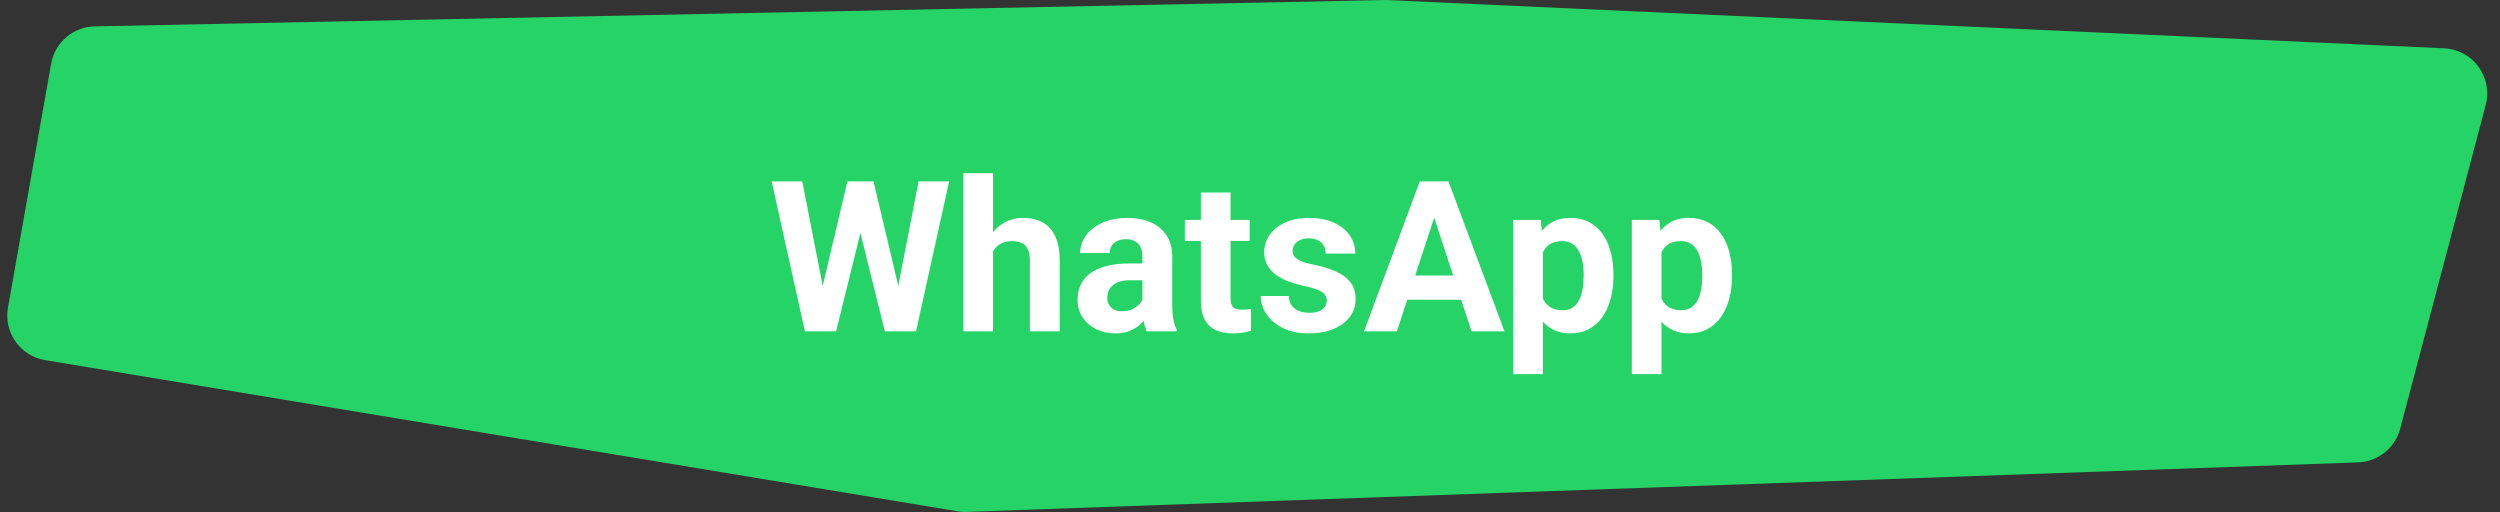
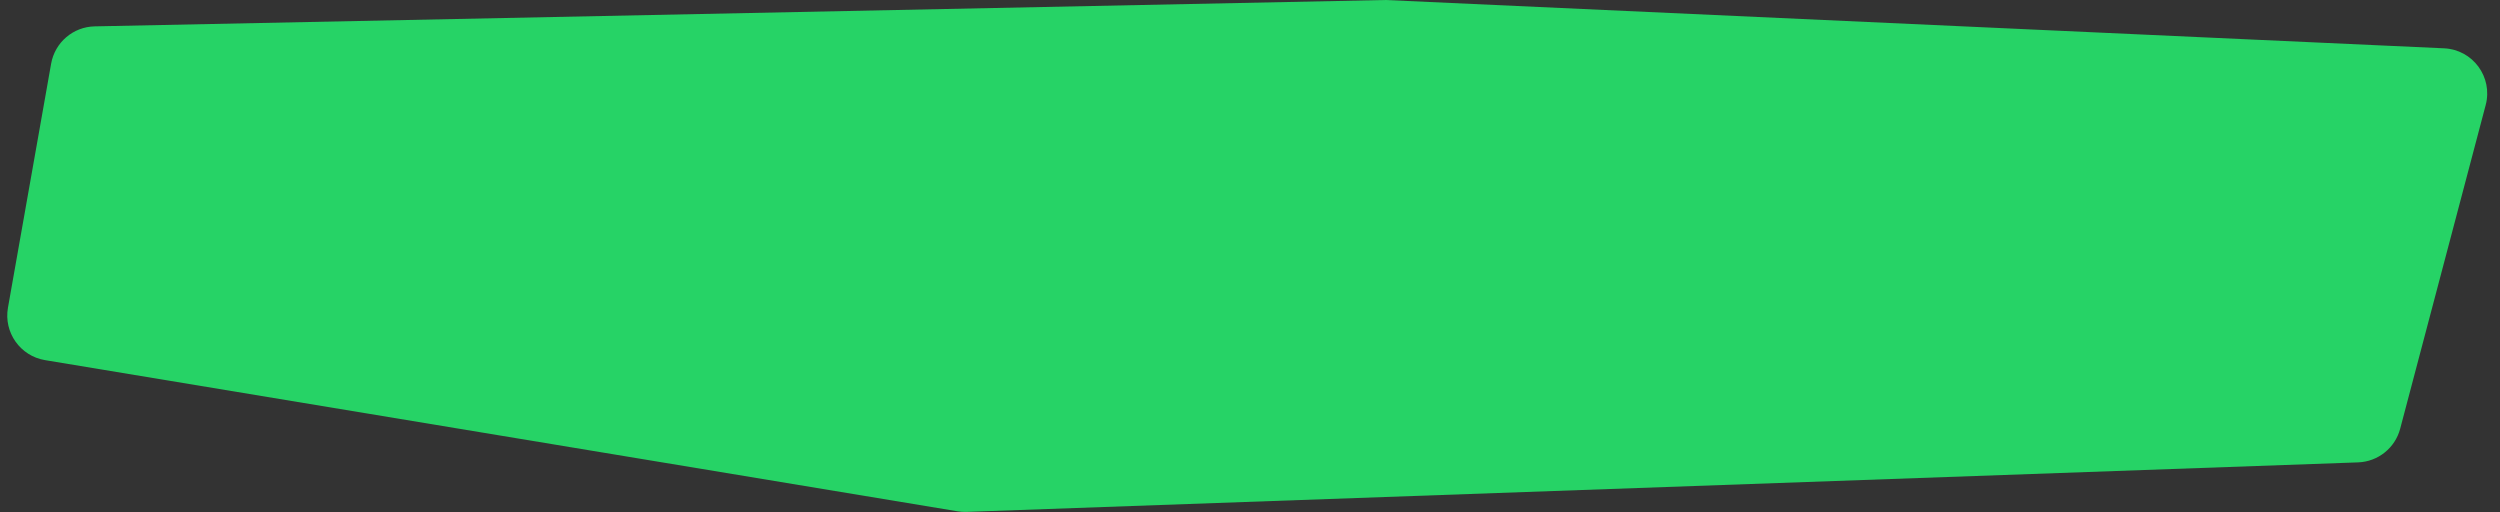
<svg xmlns="http://www.w3.org/2000/svg" width="166" height="34" viewBox="0 0 166 34" fill="none">
  <rect x="0" y="0" width="166" height="34" fill="#333333" stroke="none" />
  <path d="M0.528 20.431L3.395 4.228C3.644 2.818 4.856 1.78 6.287 1.751L91.997 0L162.287 3.208C164.197 3.295 165.539 5.123 165.051 6.971L159.371 28.47C159.033 29.748 157.898 30.655 156.577 30.702L64.181 33.989C63.981 33.996 63.781 33.983 63.584 33.951L2.992 23.913C1.345 23.64 0.237 22.075 0.528 20.431Z" fill="#26D366" />
-   <path d="M54.288 20.421L56.27 12.047H57.378L57.631 13.441L55.519 22H54.329L54.288 20.421ZM53.27 12.047L54.91 20.421L54.773 22H53.447L51.239 12.047H53.27ZM59.374 20.387L60.994 12.047H63.024L60.823 22H59.497L59.374 20.387ZM58 12.047L59.996 20.455L59.941 22H58.752L56.626 13.435L56.899 12.047H58ZM65.936 11.5V22H63.968V11.5H65.936ZM65.656 18.042H65.116C65.121 17.527 65.189 17.053 65.321 16.62C65.454 16.183 65.643 15.804 65.889 15.485C66.135 15.162 66.429 14.911 66.77 14.733C67.117 14.556 67.5 14.467 67.919 14.467C68.284 14.467 68.614 14.519 68.91 14.624C69.211 14.724 69.468 14.888 69.683 15.116C69.901 15.339 70.07 15.633 70.189 15.998C70.307 16.363 70.366 16.805 70.366 17.324V22H68.384V17.311C68.384 16.982 68.336 16.725 68.24 16.538C68.149 16.347 68.015 16.212 67.837 16.135C67.664 16.053 67.45 16.012 67.194 16.012C66.912 16.012 66.67 16.064 66.47 16.169C66.274 16.274 66.117 16.42 65.998 16.606C65.88 16.789 65.793 17.003 65.738 17.249C65.684 17.495 65.656 17.759 65.656 18.042ZM75.856 20.332V17.037C75.856 16.8 75.817 16.597 75.739 16.429C75.662 16.256 75.541 16.121 75.377 16.025C75.217 15.93 75.01 15.882 74.755 15.882C74.536 15.882 74.347 15.921 74.188 15.998C74.028 16.071 73.905 16.178 73.818 16.319C73.732 16.456 73.689 16.618 73.689 16.805H71.72C71.72 16.49 71.793 16.192 71.939 15.909C72.084 15.627 72.296 15.378 72.574 15.164C72.852 14.945 73.183 14.774 73.565 14.651C73.953 14.528 74.386 14.467 74.864 14.467C75.439 14.467 75.949 14.562 76.395 14.754C76.842 14.945 77.193 15.232 77.448 15.615C77.708 15.998 77.838 16.477 77.838 17.051V20.216C77.838 20.621 77.863 20.954 77.913 21.214C77.963 21.469 78.036 21.692 78.132 21.884V22H76.143C76.047 21.799 75.974 21.549 75.924 21.248C75.878 20.943 75.856 20.637 75.856 20.332ZM76.115 17.495L76.129 18.609H75.028C74.769 18.609 74.543 18.639 74.352 18.698C74.16 18.758 74.003 18.842 73.88 18.951C73.757 19.056 73.666 19.179 73.606 19.32C73.552 19.462 73.524 19.616 73.524 19.785C73.524 19.954 73.563 20.106 73.641 20.243C73.718 20.375 73.83 20.48 73.976 20.558C74.121 20.631 74.292 20.667 74.488 20.667C74.784 20.667 75.042 20.608 75.261 20.489C75.48 20.371 75.648 20.225 75.767 20.052C75.89 19.879 75.954 19.715 75.958 19.56L76.478 20.394C76.405 20.58 76.304 20.774 76.177 20.975C76.054 21.175 75.897 21.364 75.705 21.542C75.514 21.715 75.284 21.859 75.015 21.973C74.746 22.082 74.427 22.137 74.058 22.137C73.588 22.137 73.162 22.043 72.779 21.856C72.401 21.665 72.1 21.403 71.877 21.07C71.658 20.733 71.549 20.35 71.549 19.922C71.549 19.535 71.622 19.19 71.768 18.89C71.913 18.589 72.128 18.336 72.41 18.131C72.697 17.921 73.055 17.764 73.483 17.659C73.912 17.55 74.409 17.495 74.974 17.495H76.115ZM82.978 14.604V15.998H78.672V14.604H82.978ZM79.738 12.778H81.707V19.771C81.707 19.986 81.734 20.15 81.789 20.264C81.848 20.378 81.935 20.457 82.049 20.503C82.163 20.544 82.306 20.564 82.48 20.564C82.603 20.564 82.712 20.56 82.808 20.551C82.908 20.537 82.992 20.523 83.061 20.51L83.067 21.959C82.899 22.014 82.716 22.057 82.52 22.089C82.325 22.121 82.108 22.137 81.871 22.137C81.438 22.137 81.06 22.066 80.736 21.925C80.417 21.779 80.171 21.547 79.998 21.227C79.825 20.909 79.738 20.489 79.738 19.97V12.778ZM88.099 19.956C88.099 19.815 88.058 19.687 87.976 19.573C87.894 19.459 87.741 19.355 87.518 19.259C87.299 19.159 86.982 19.067 86.567 18.985C86.194 18.903 85.845 18.801 85.522 18.678C85.203 18.55 84.924 18.398 84.688 18.22C84.455 18.042 84.273 17.832 84.141 17.591C84.008 17.345 83.942 17.064 83.942 16.75C83.942 16.44 84.008 16.148 84.141 15.875C84.277 15.602 84.471 15.36 84.722 15.15C84.977 14.936 85.287 14.77 85.651 14.651C86.02 14.528 86.435 14.467 86.895 14.467C87.538 14.467 88.09 14.569 88.55 14.774C89.015 14.979 89.37 15.262 89.616 15.622C89.867 15.977 89.992 16.383 89.992 16.839H88.023C88.023 16.648 87.982 16.477 87.9 16.326C87.823 16.171 87.7 16.05 87.531 15.964C87.367 15.873 87.153 15.827 86.889 15.827C86.67 15.827 86.481 15.866 86.321 15.943C86.162 16.016 86.039 16.116 85.952 16.244C85.87 16.367 85.829 16.504 85.829 16.654C85.829 16.768 85.852 16.871 85.897 16.962C85.948 17.049 86.027 17.128 86.137 17.201C86.246 17.274 86.387 17.342 86.561 17.406C86.738 17.465 86.957 17.52 87.217 17.57C87.75 17.68 88.226 17.823 88.645 18.001C89.065 18.174 89.397 18.411 89.644 18.712C89.89 19.008 90.013 19.398 90.013 19.881C90.013 20.209 89.94 20.51 89.794 20.783C89.648 21.057 89.439 21.296 89.165 21.501C88.892 21.701 88.564 21.859 88.181 21.973C87.802 22.082 87.376 22.137 86.902 22.137C86.214 22.137 85.631 22.014 85.152 21.768C84.678 21.521 84.318 21.209 84.072 20.831C83.831 20.448 83.71 20.056 83.71 19.655H85.576C85.585 19.924 85.654 20.141 85.781 20.305C85.913 20.469 86.08 20.587 86.28 20.66C86.485 20.733 86.706 20.77 86.943 20.77C87.199 20.77 87.41 20.735 87.579 20.667C87.748 20.594 87.875 20.498 87.962 20.38C88.053 20.257 88.099 20.116 88.099 19.956ZM95.461 13.749L92.754 22H90.573L94.272 12.047H95.659L95.461 13.749ZM97.71 22L94.996 13.749L94.777 12.047H96.179L99.897 22H97.71ZM97.587 18.295V19.901H92.33V18.295H97.587ZM102.447 16.025V24.844H100.479V14.604H102.304L102.447 16.025ZM107.13 18.22V18.363C107.13 18.901 107.066 19.4 106.938 19.86C106.815 20.321 106.633 20.722 106.392 21.064C106.15 21.401 105.849 21.665 105.489 21.856C105.134 22.043 104.724 22.137 104.259 22.137C103.808 22.137 103.416 22.046 103.083 21.863C102.75 21.681 102.47 21.426 102.242 21.098C102.019 20.765 101.839 20.38 101.702 19.942C101.565 19.505 101.461 19.035 101.388 18.534V18.158C101.461 17.62 101.565 17.128 101.702 16.682C101.839 16.23 102.019 15.841 102.242 15.513C102.47 15.18 102.748 14.922 103.076 14.74C103.409 14.558 103.799 14.467 104.245 14.467C104.715 14.467 105.127 14.556 105.482 14.733C105.842 14.911 106.143 15.166 106.385 15.499C106.631 15.832 106.815 16.228 106.938 16.689C107.066 17.149 107.13 17.659 107.13 18.22ZM105.154 18.363V18.22C105.154 17.905 105.127 17.616 105.072 17.352C105.022 17.083 104.94 16.848 104.826 16.648C104.717 16.447 104.571 16.292 104.389 16.183C104.211 16.069 103.994 16.012 103.739 16.012C103.47 16.012 103.24 16.055 103.049 16.142C102.862 16.228 102.709 16.354 102.591 16.518C102.472 16.682 102.383 16.878 102.324 17.105C102.265 17.333 102.229 17.591 102.215 17.878V18.828C102.238 19.165 102.301 19.468 102.406 19.737C102.511 20.002 102.673 20.211 102.892 20.366C103.11 20.521 103.397 20.599 103.753 20.599C104.013 20.599 104.231 20.542 104.409 20.428C104.587 20.309 104.73 20.148 104.84 19.942C104.954 19.737 105.034 19.5 105.079 19.231C105.129 18.963 105.154 18.673 105.154 18.363ZM110.322 16.025V24.844H108.354V14.604H110.179L110.322 16.025ZM115.005 18.22V18.363C115.005 18.901 114.941 19.4 114.813 19.86C114.69 20.321 114.508 20.722 114.267 21.064C114.025 21.401 113.724 21.665 113.364 21.856C113.009 22.043 112.599 22.137 112.134 22.137C111.683 22.137 111.291 22.046 110.958 21.863C110.625 21.681 110.345 21.426 110.117 21.098C109.894 20.765 109.714 20.38 109.577 19.942C109.44 19.505 109.336 19.035 109.263 18.534V18.158C109.336 17.62 109.44 17.128 109.577 16.682C109.714 16.23 109.894 15.841 110.117 15.513C110.345 15.18 110.623 14.922 110.951 14.74C111.284 14.558 111.674 14.467 112.12 14.467C112.59 14.467 113.002 14.556 113.357 14.733C113.717 14.911 114.018 15.166 114.26 15.499C114.506 15.832 114.69 16.228 114.813 16.689C114.941 17.149 115.005 17.659 115.005 18.22ZM113.029 18.363V18.22C113.029 17.905 113.002 17.616 112.947 17.352C112.897 17.083 112.815 16.848 112.701 16.648C112.592 16.447 112.446 16.292 112.264 16.183C112.086 16.069 111.869 16.012 111.614 16.012C111.345 16.012 111.115 16.055 110.924 16.142C110.737 16.228 110.584 16.354 110.466 16.518C110.347 16.682 110.258 16.878 110.199 17.105C110.14 17.333 110.104 17.591 110.09 17.878V18.828C110.113 19.165 110.176 19.468 110.281 19.737C110.386 20.002 110.548 20.211 110.767 20.366C110.985 20.521 111.272 20.599 111.628 20.599C111.888 20.599 112.106 20.542 112.284 20.428C112.462 20.309 112.605 20.148 112.715 19.942C112.829 19.737 112.909 19.5 112.954 19.231C113.004 18.963 113.029 18.673 113.029 18.363Z" fill="white" />
</svg>